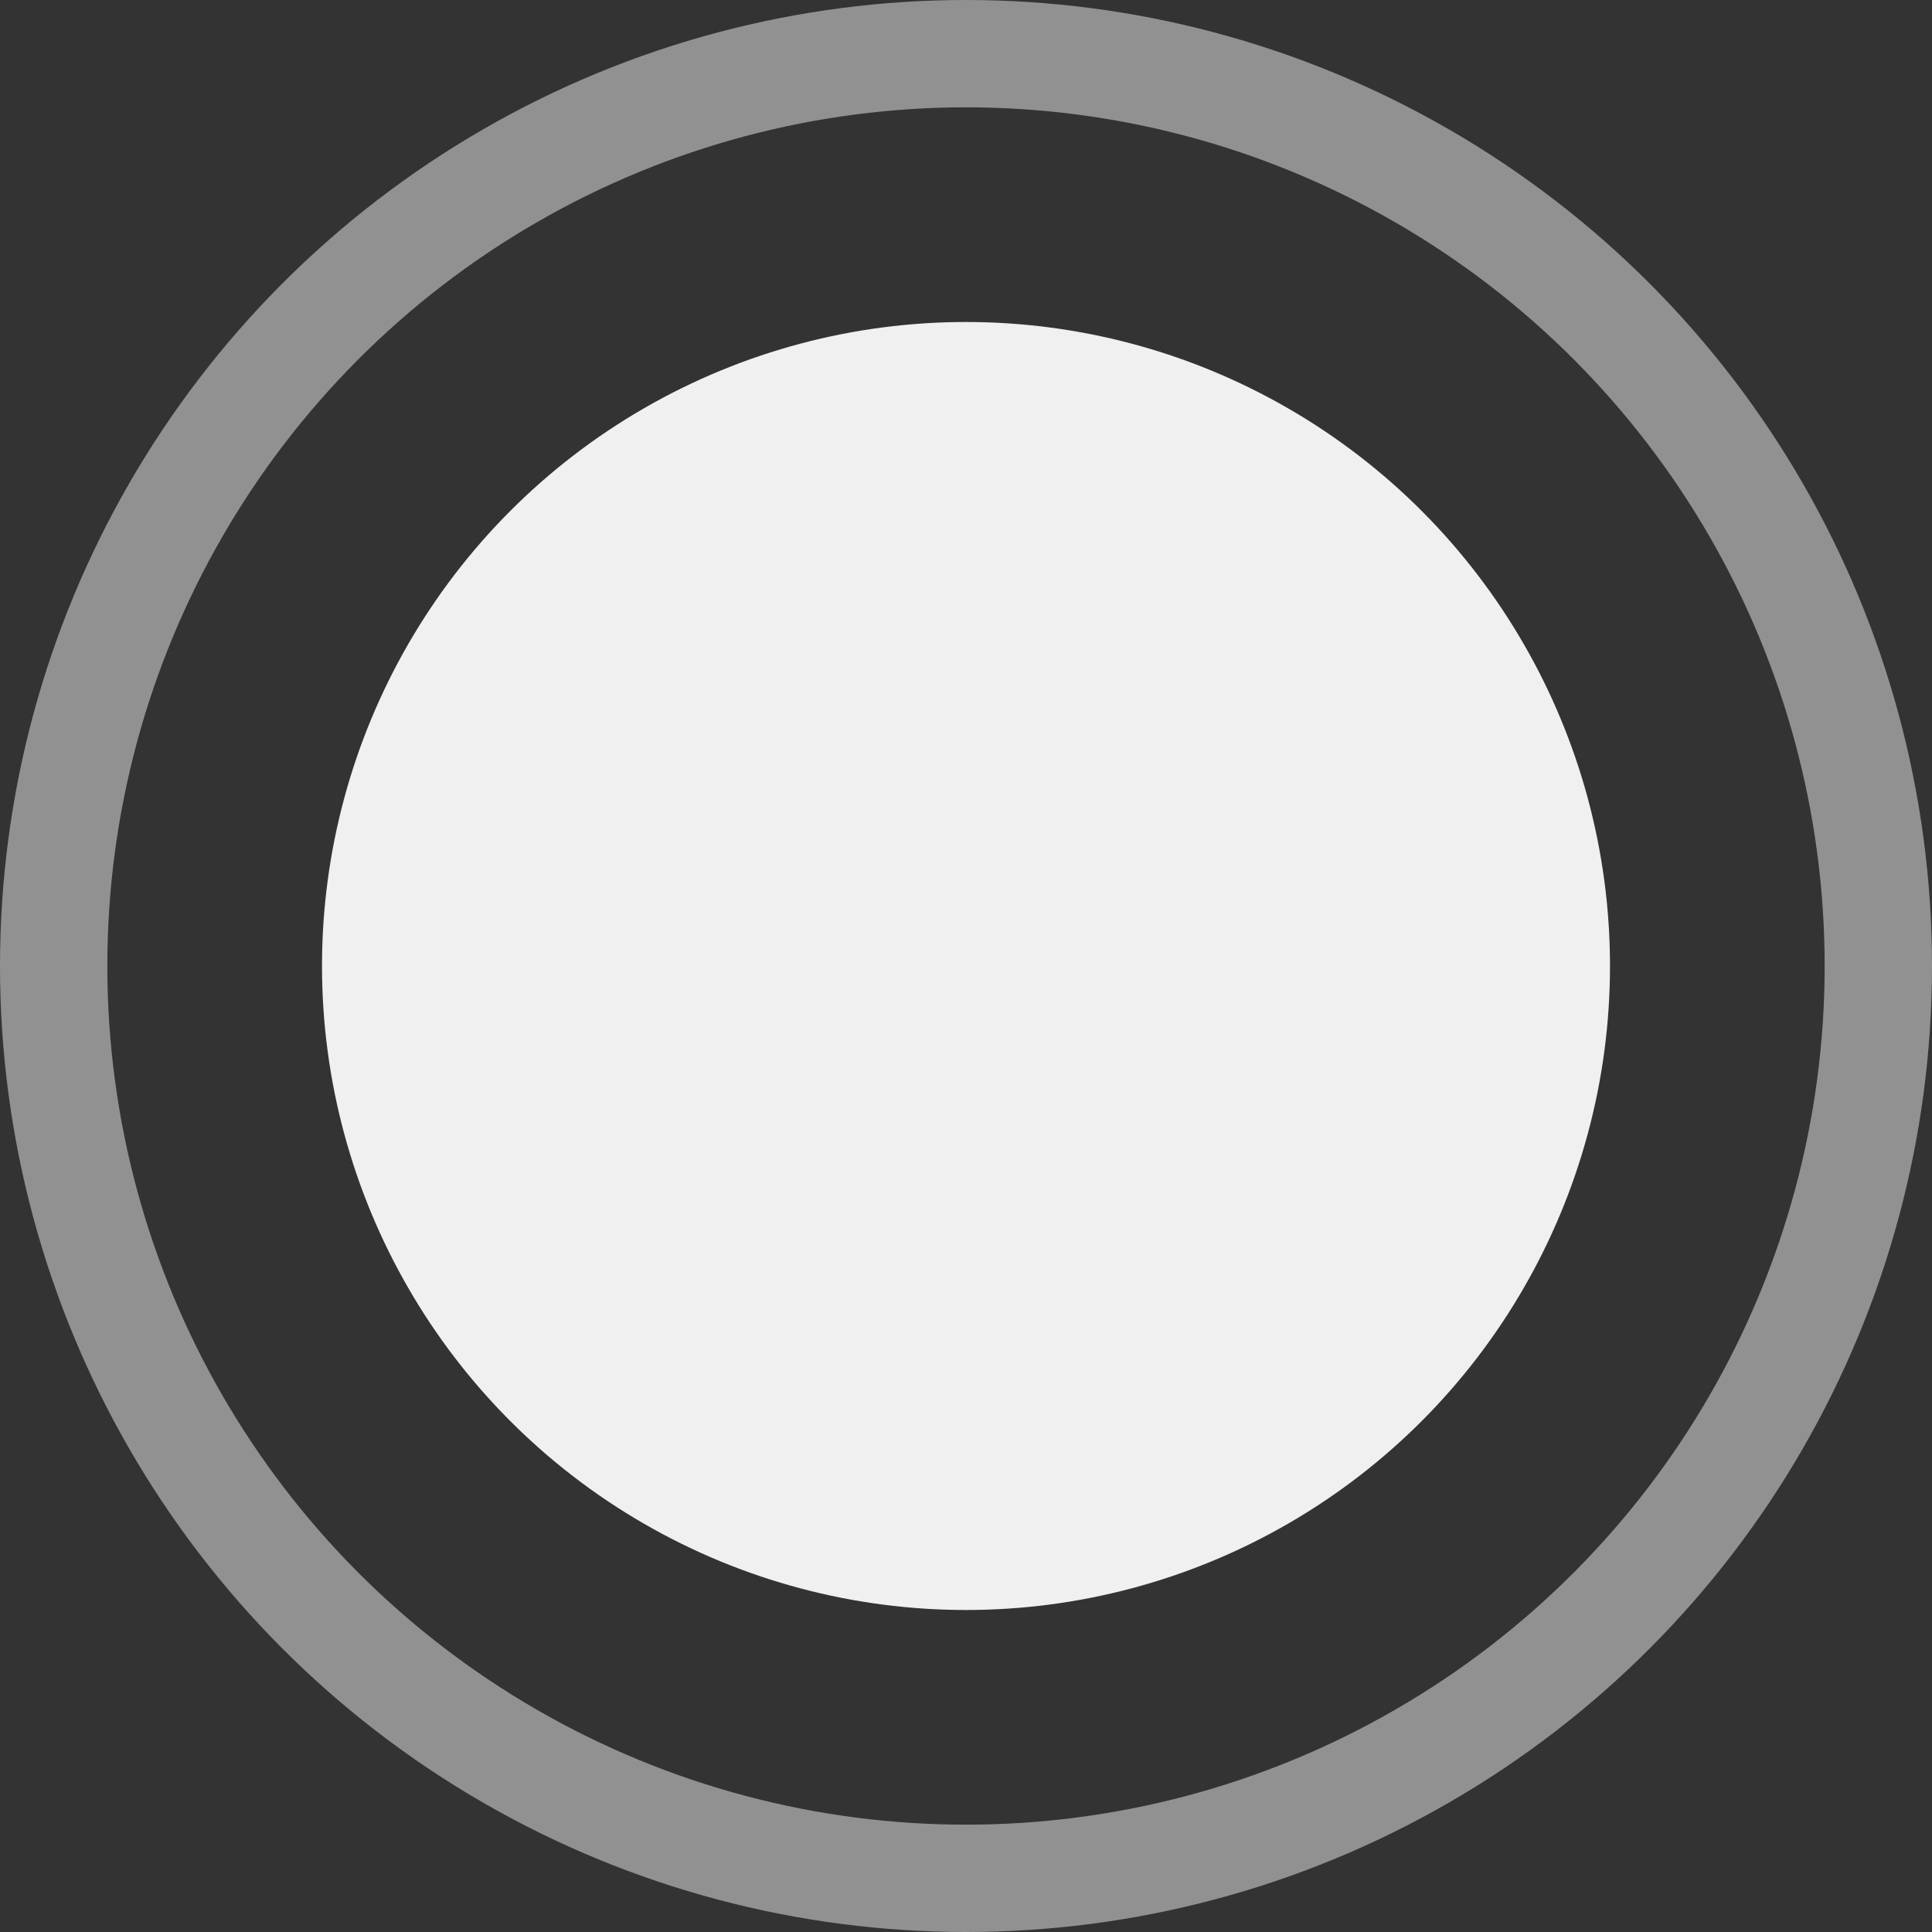
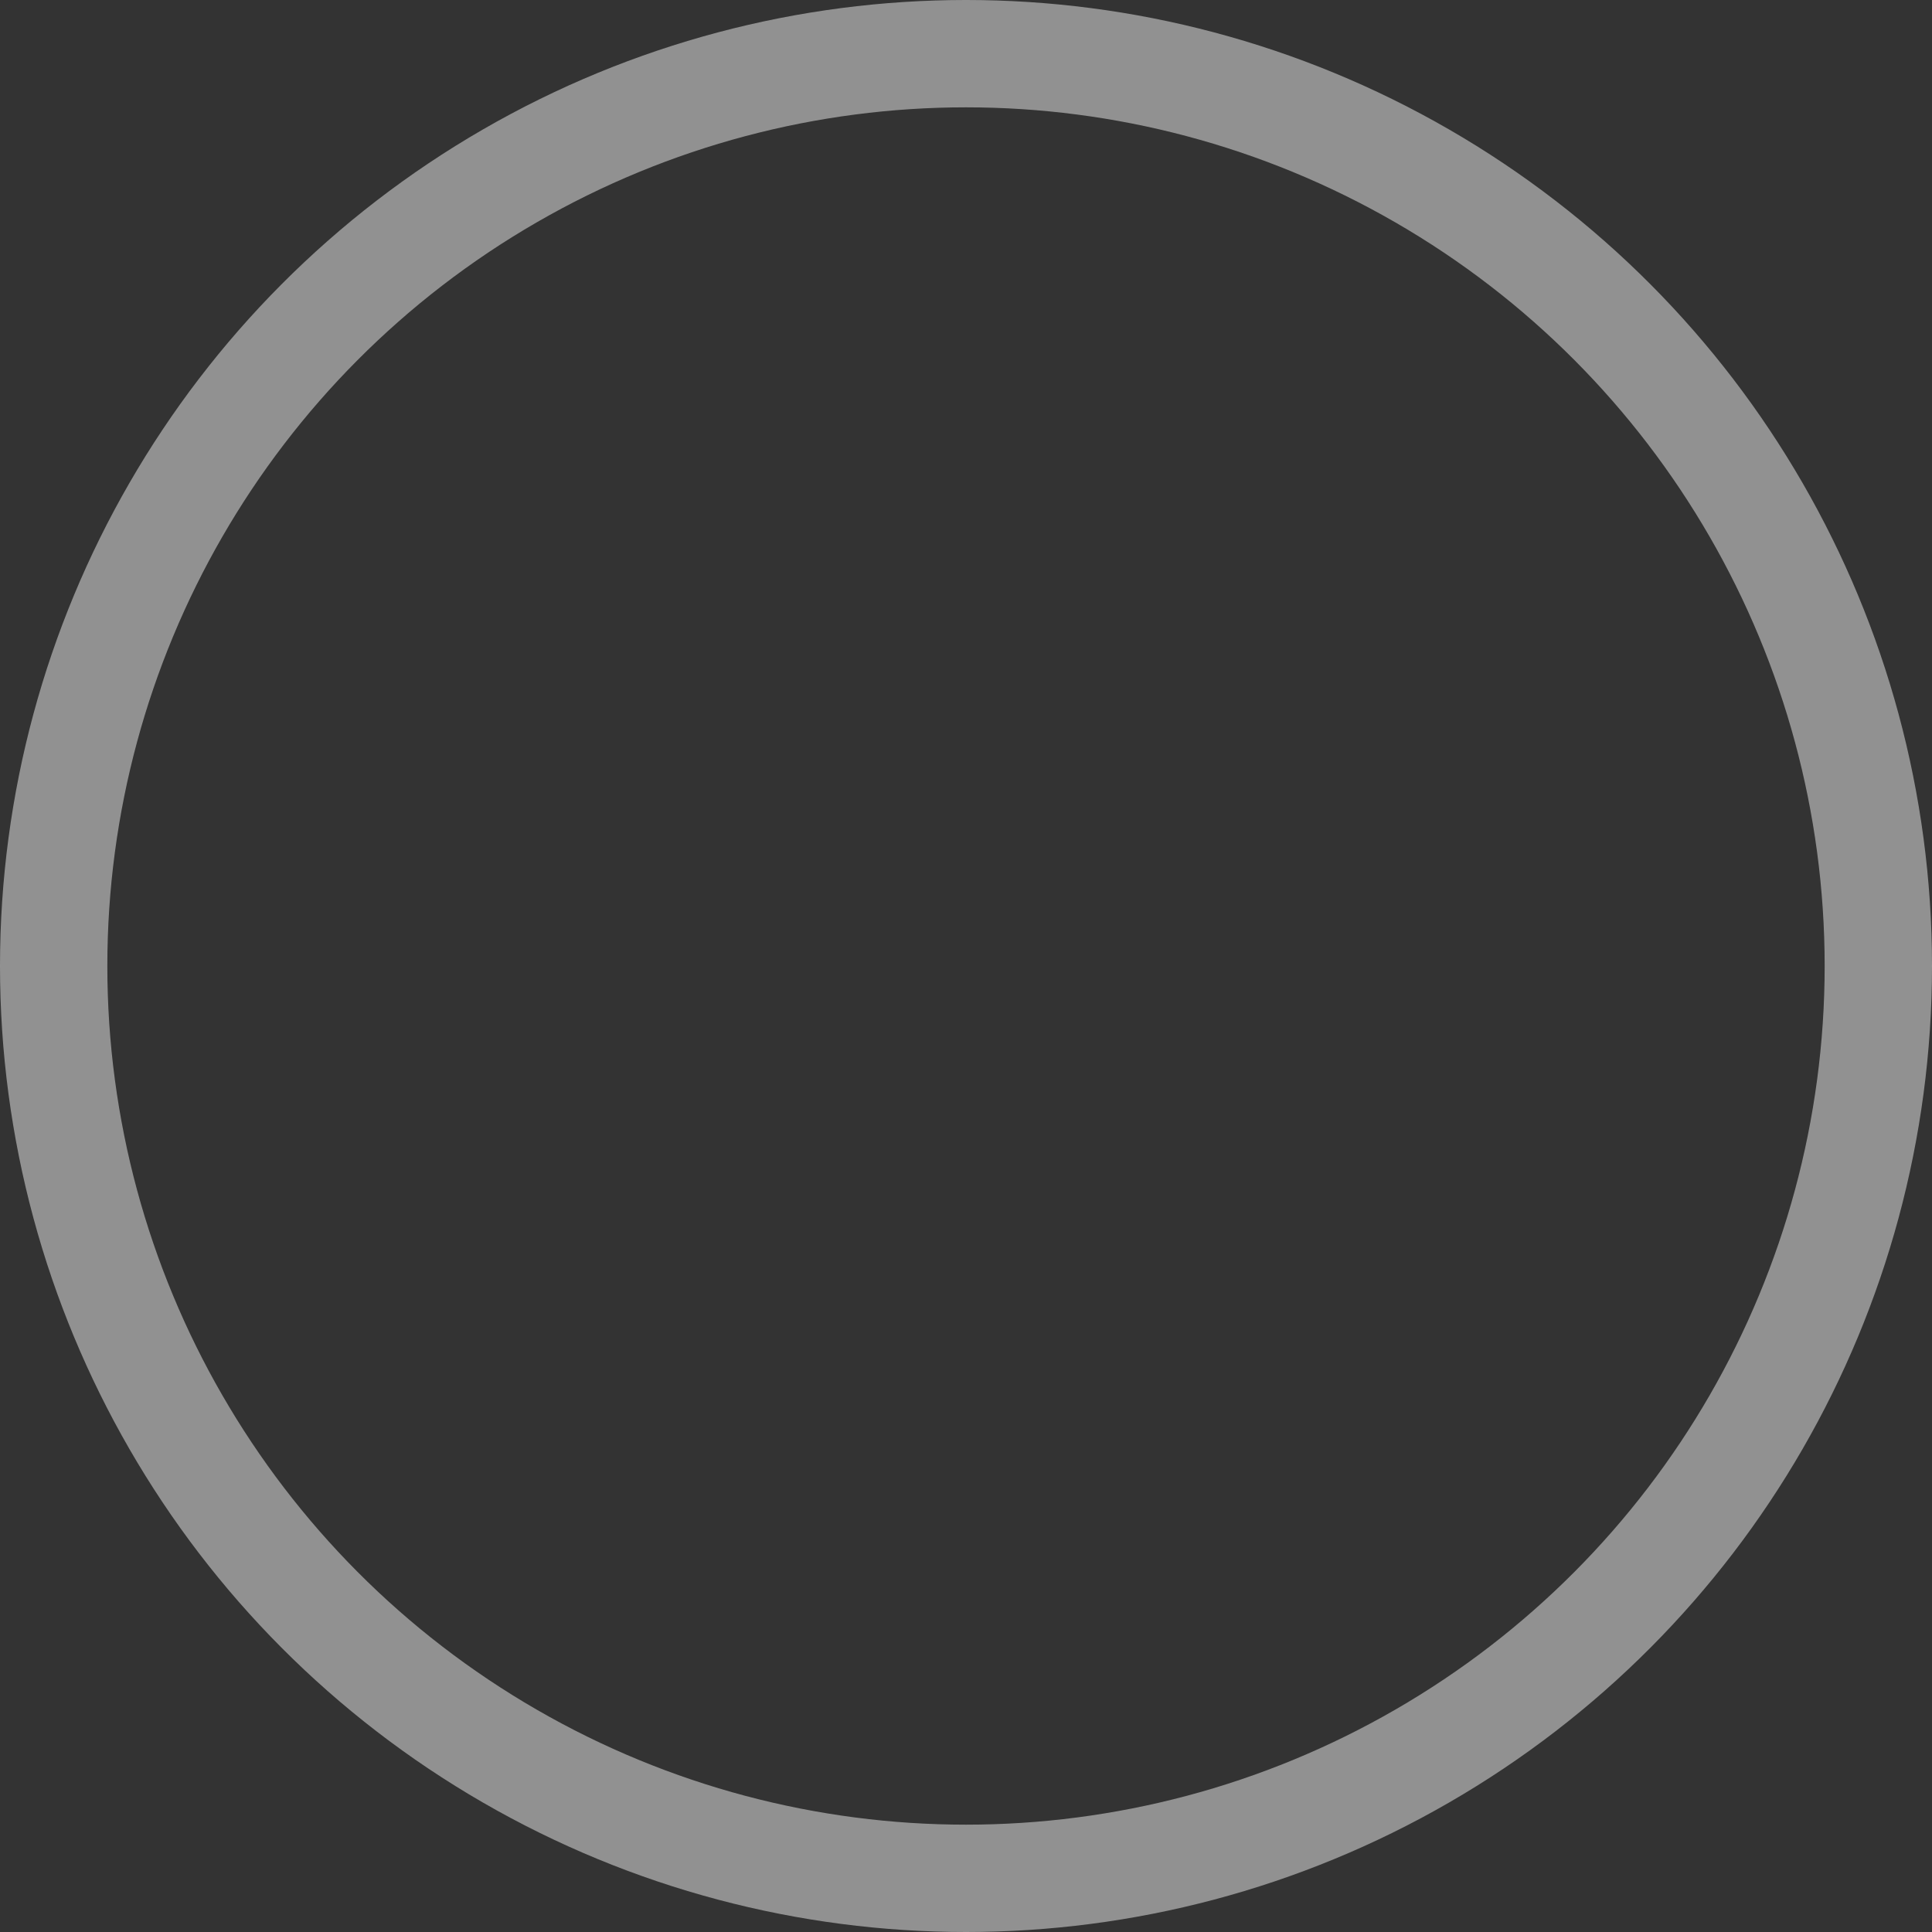
<svg xmlns="http://www.w3.org/2000/svg" width="18" height="18" viewBox="0 0 18 18">
  <rect x="0" y="0" width="18" height="18" fill="#333333" stroke="none" />
  <g id="Group_1437" data-name="Group 1437" transform="translate(-19 -18.4)">
    <g id="Ellipse_61" data-name="Ellipse 61" transform="translate(20 19.4)" fill="none" stroke="#f0f0f0" stroke-width="1" opacity="0.5">
-       <circle cx="8" cy="8" r="8" stroke="none" />
      <circle cx="8" cy="8" r="8.5" fill="none" />
    </g>
-     <circle id="Ellipse_62" data-name="Ellipse 62" cx="6" cy="6" r="6" transform="translate(22 21.4)" fill="#f0f0f0" />
  </g>
</svg>